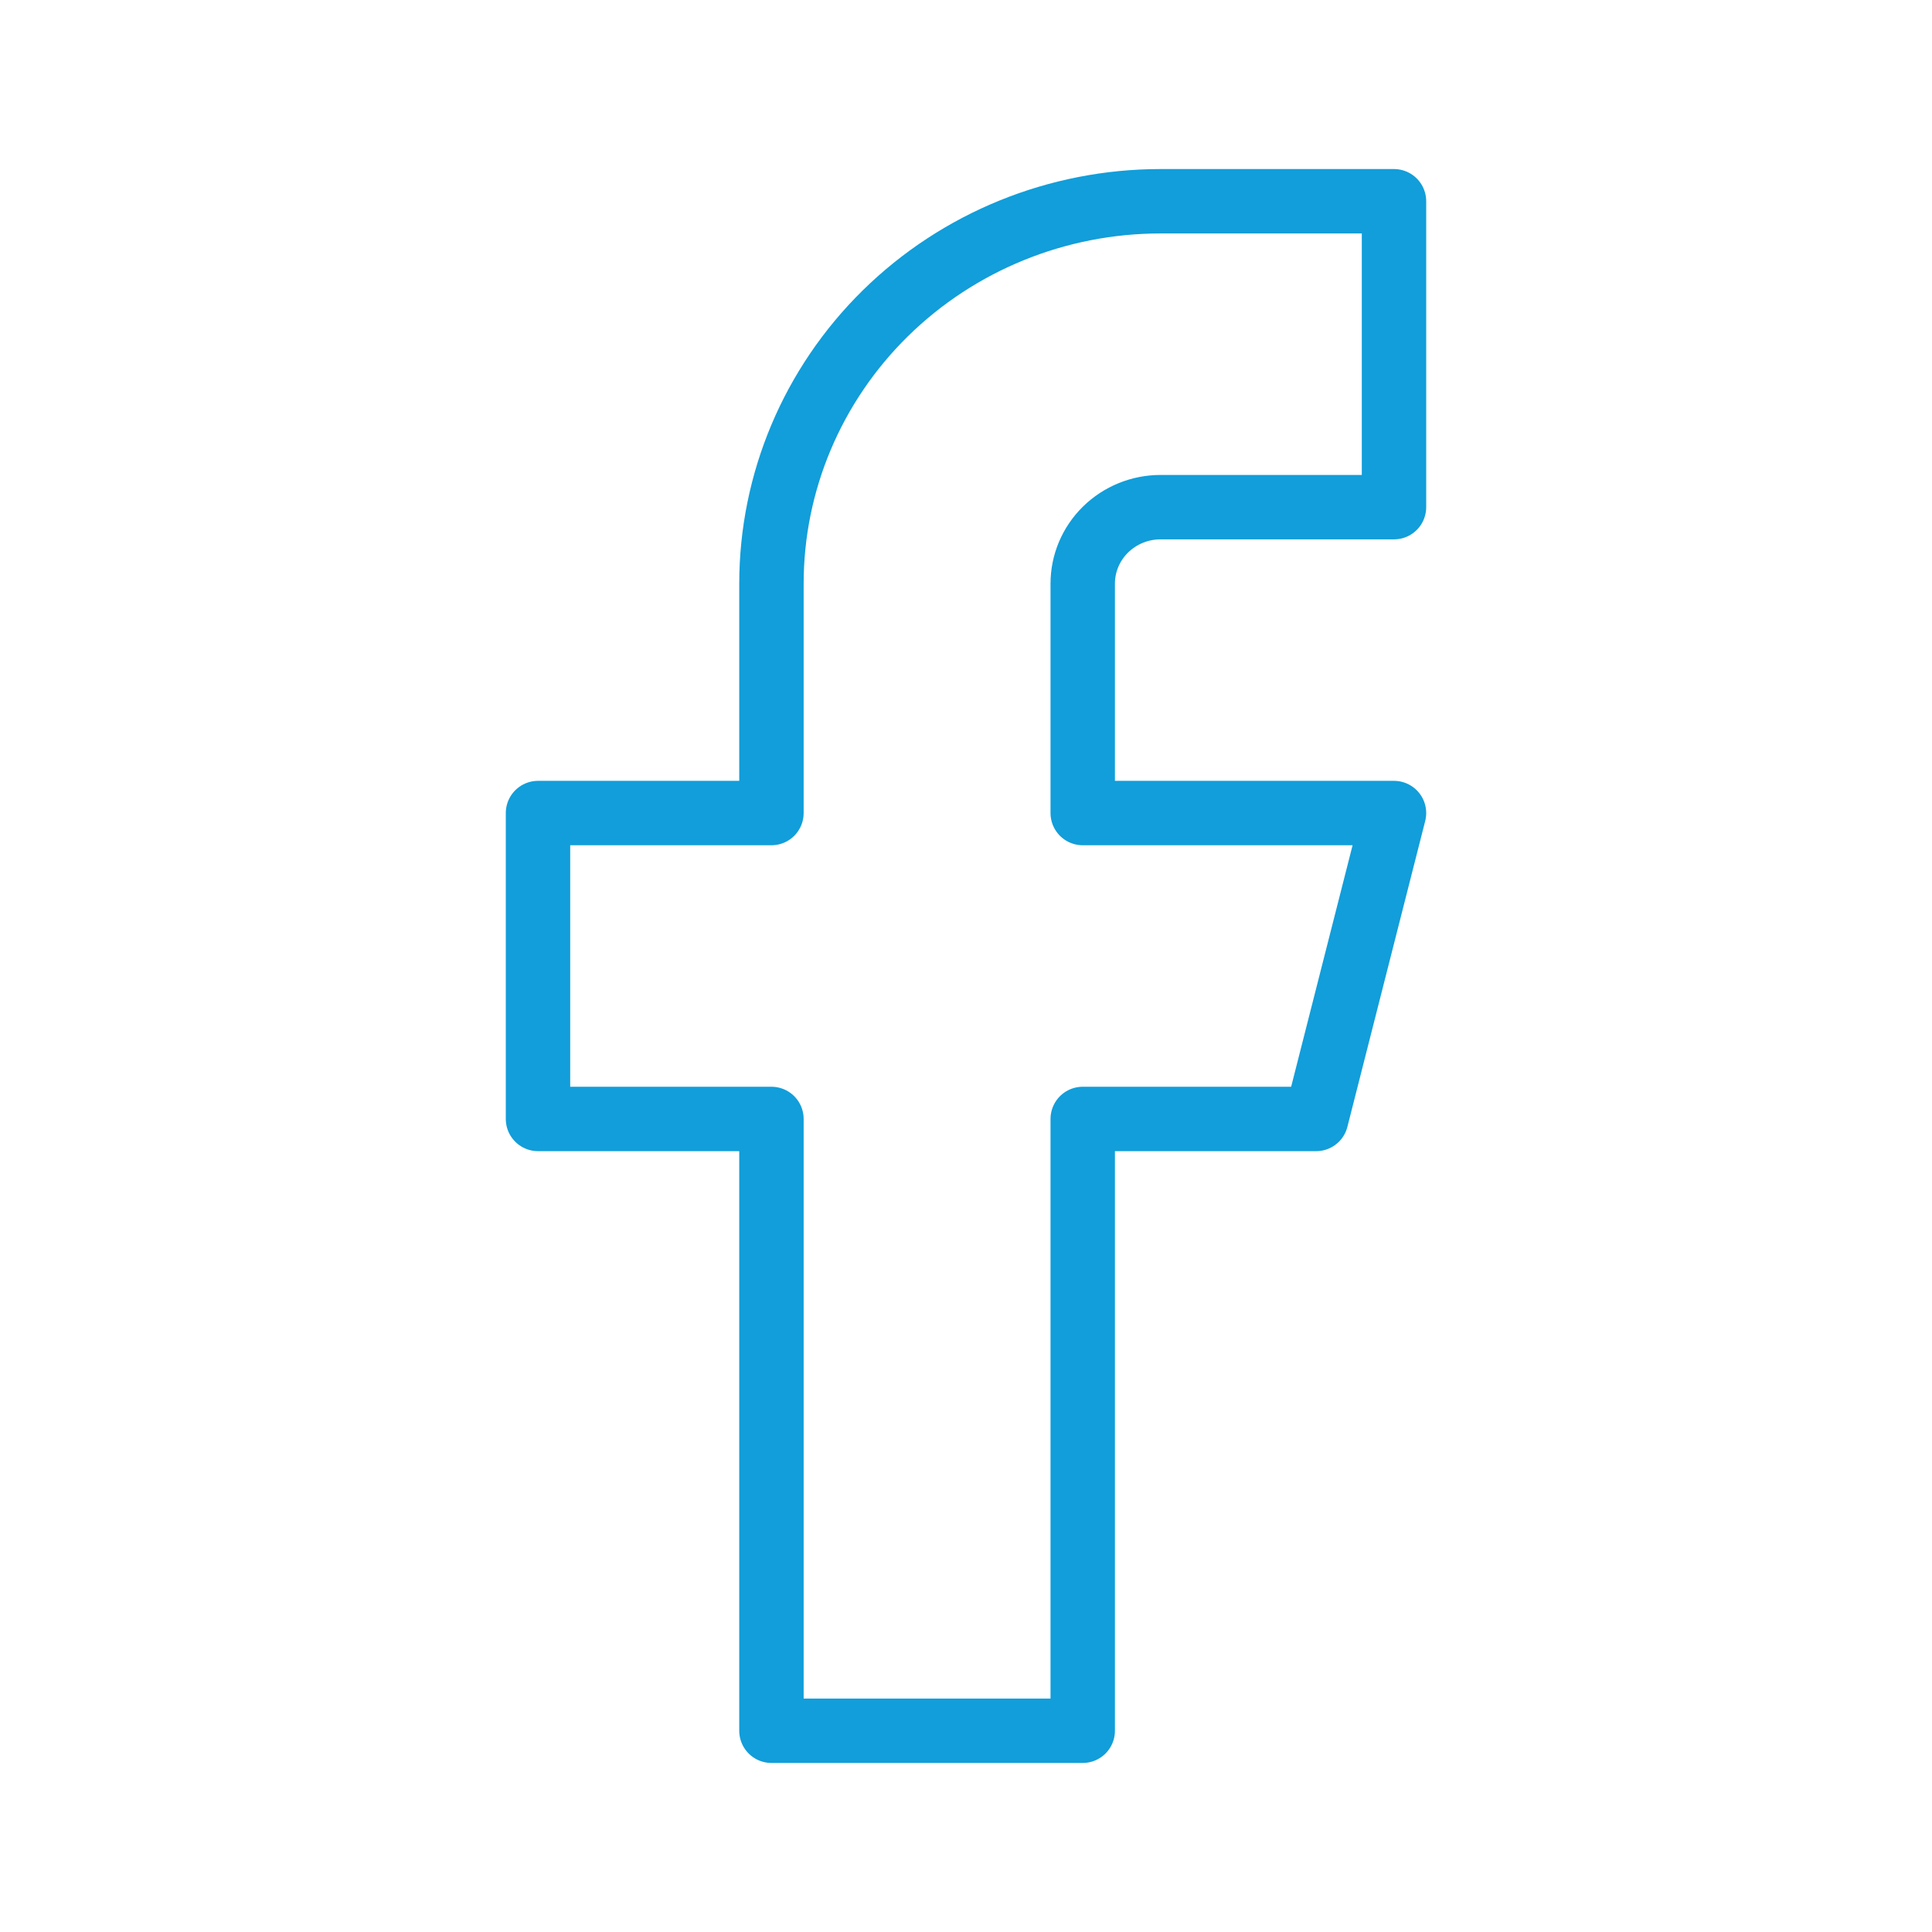
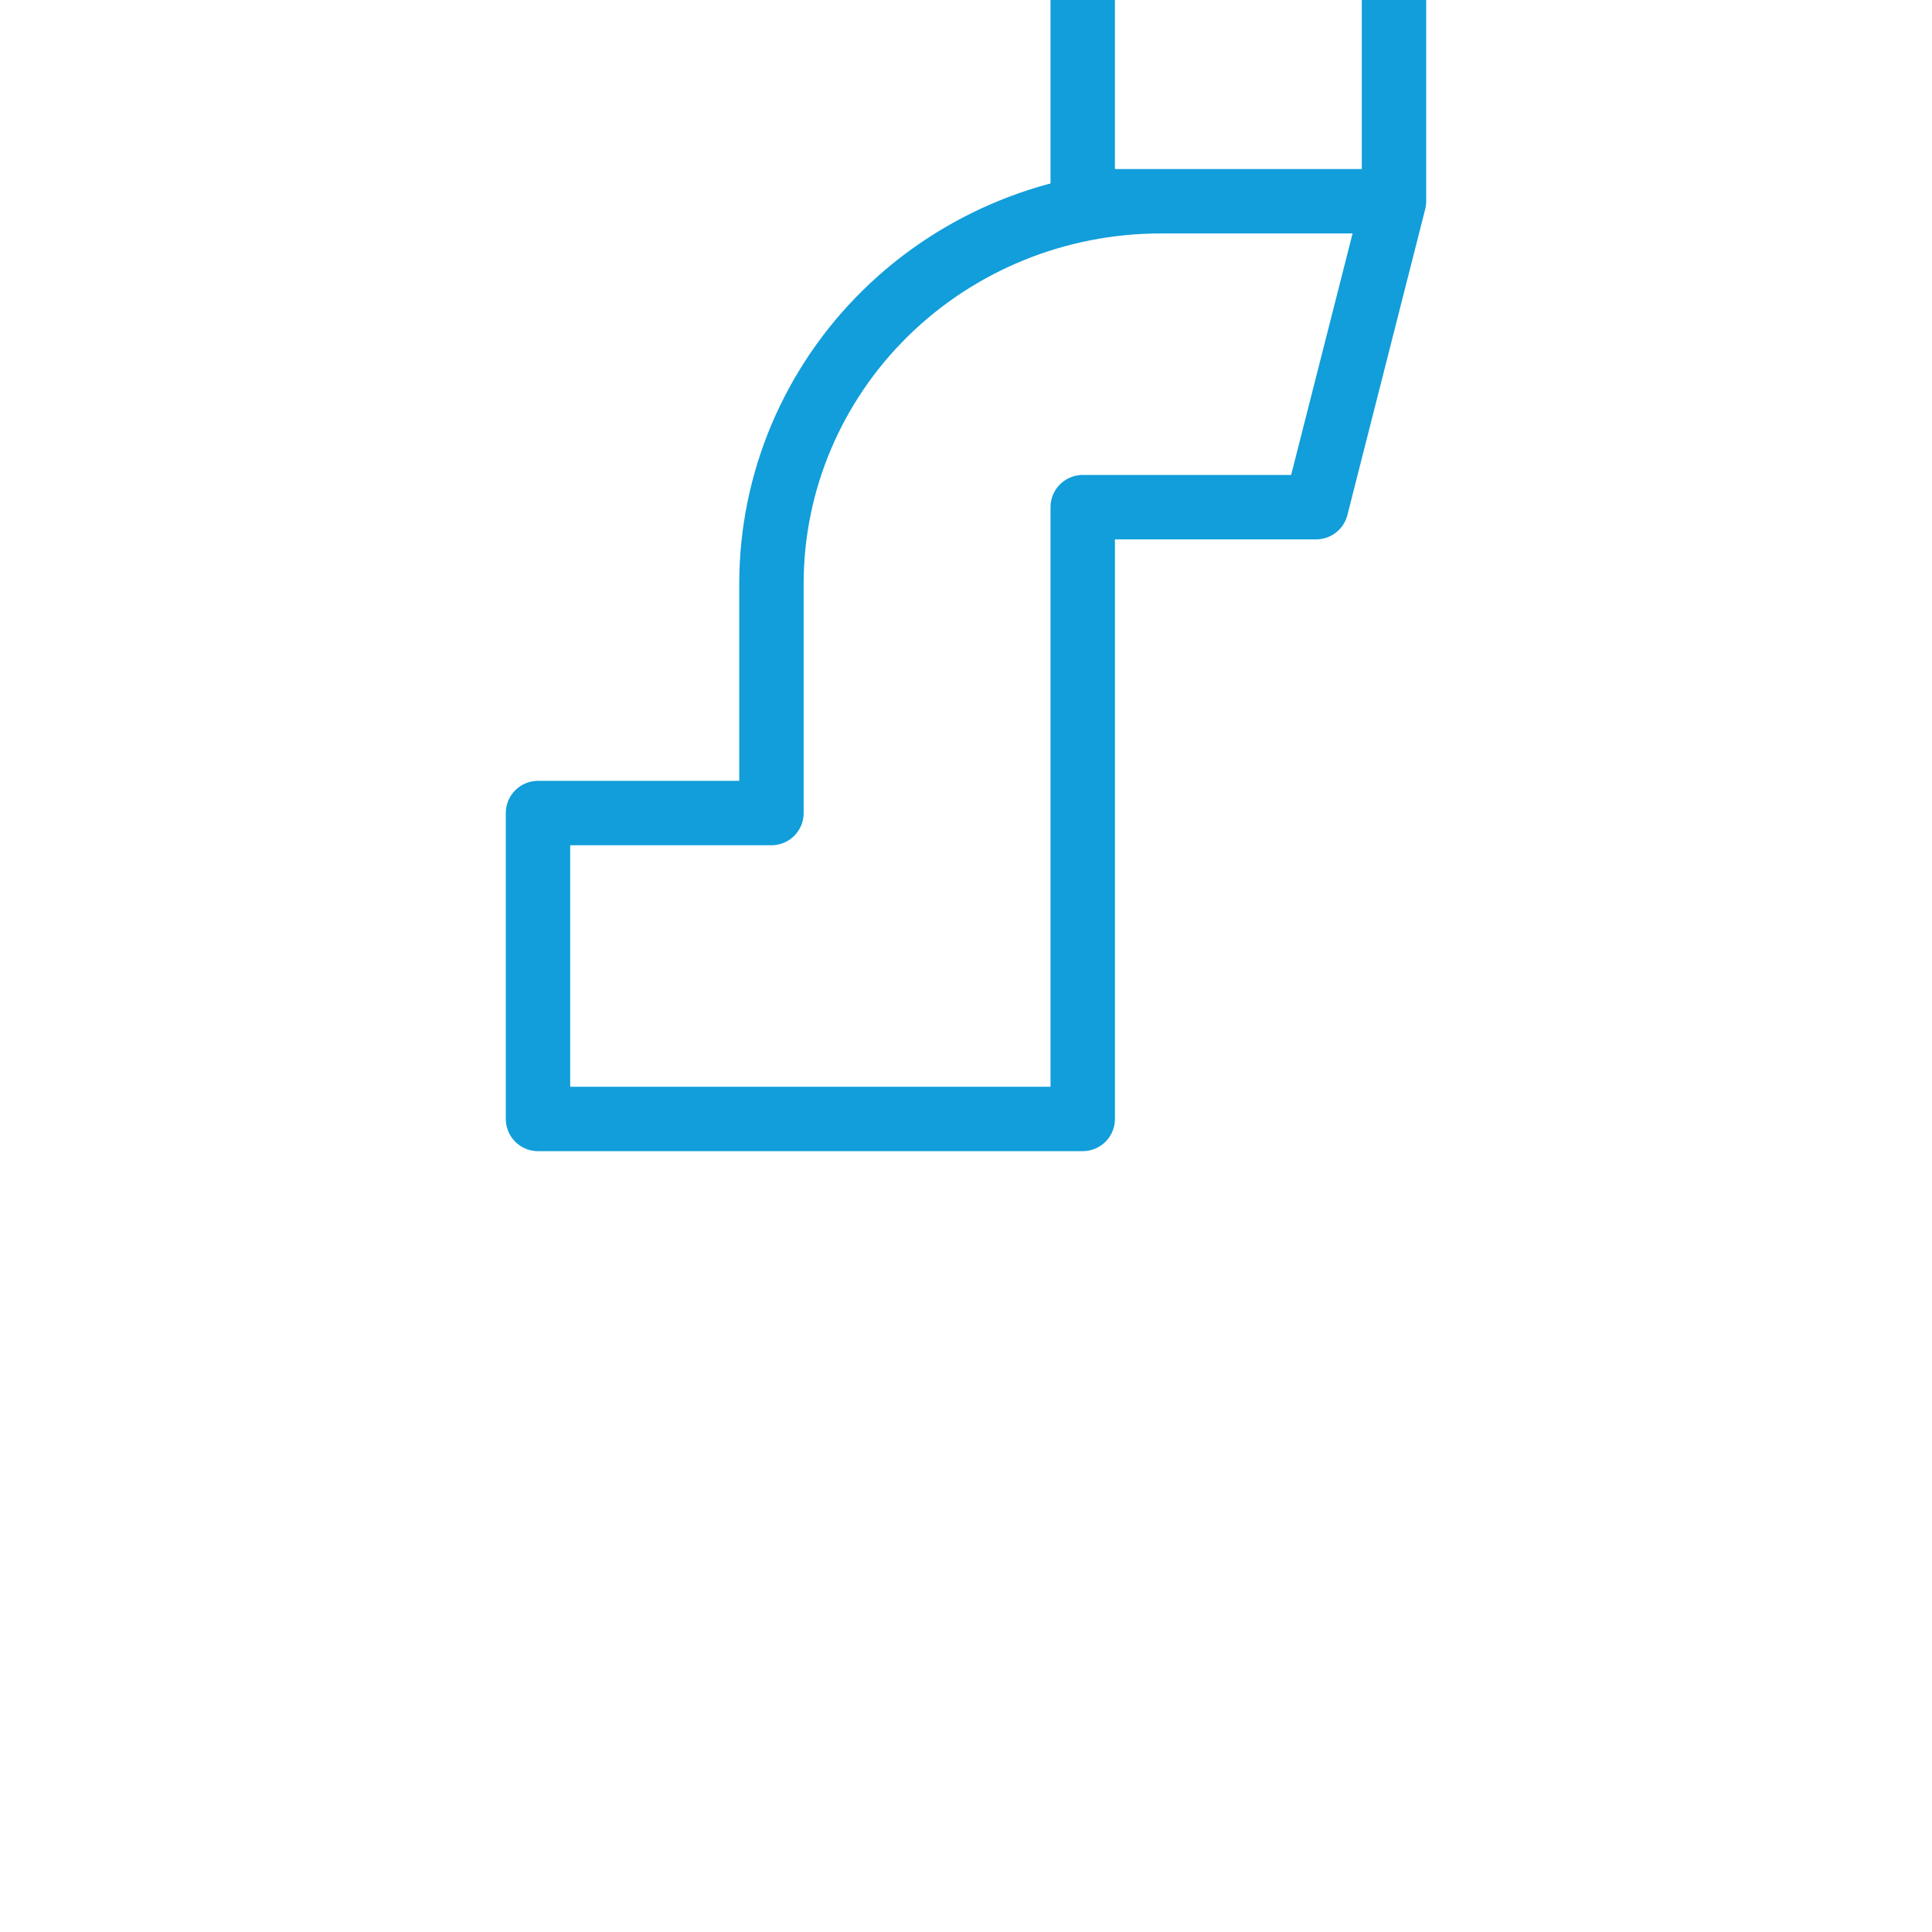
<svg xmlns="http://www.w3.org/2000/svg" id="Capa_1" data-name="Capa 1" version="1.1" viewBox="0 0 60 60">
  <defs>
    <style>
      .cls-1{fill:none;stroke:#119eda;stroke-linecap:round;stroke-linejoin:round;stroke-width:2px}
    </style>
  </defs>
-   <path class="cls-1" d="M43.292,6.25h-7.25c-3.205,0-6.278,1.251-8.545,3.478-2.266,2.227-3.539,5.248-3.539,8.397v7.125h-7.25v9.5h7.25v19h9.667v-19h7.25l2.417-9.5h-9.667v-7.125c0-.63.255-1.234.708-1.679.453-.445,1.068-.696,1.709-.696h7.25V6.25Z" />
+   <path class="cls-1" d="M43.292,6.25h-7.25c-3.205,0-6.278,1.251-8.545,3.478-2.266,2.227-3.539,5.248-3.539,8.397v7.125h-7.25v9.5h7.25h9.667v-19h7.25l2.417-9.5h-9.667v-7.125c0-.63.255-1.234.708-1.679.453-.445,1.068-.696,1.709-.696h7.25V6.25Z" />
</svg>